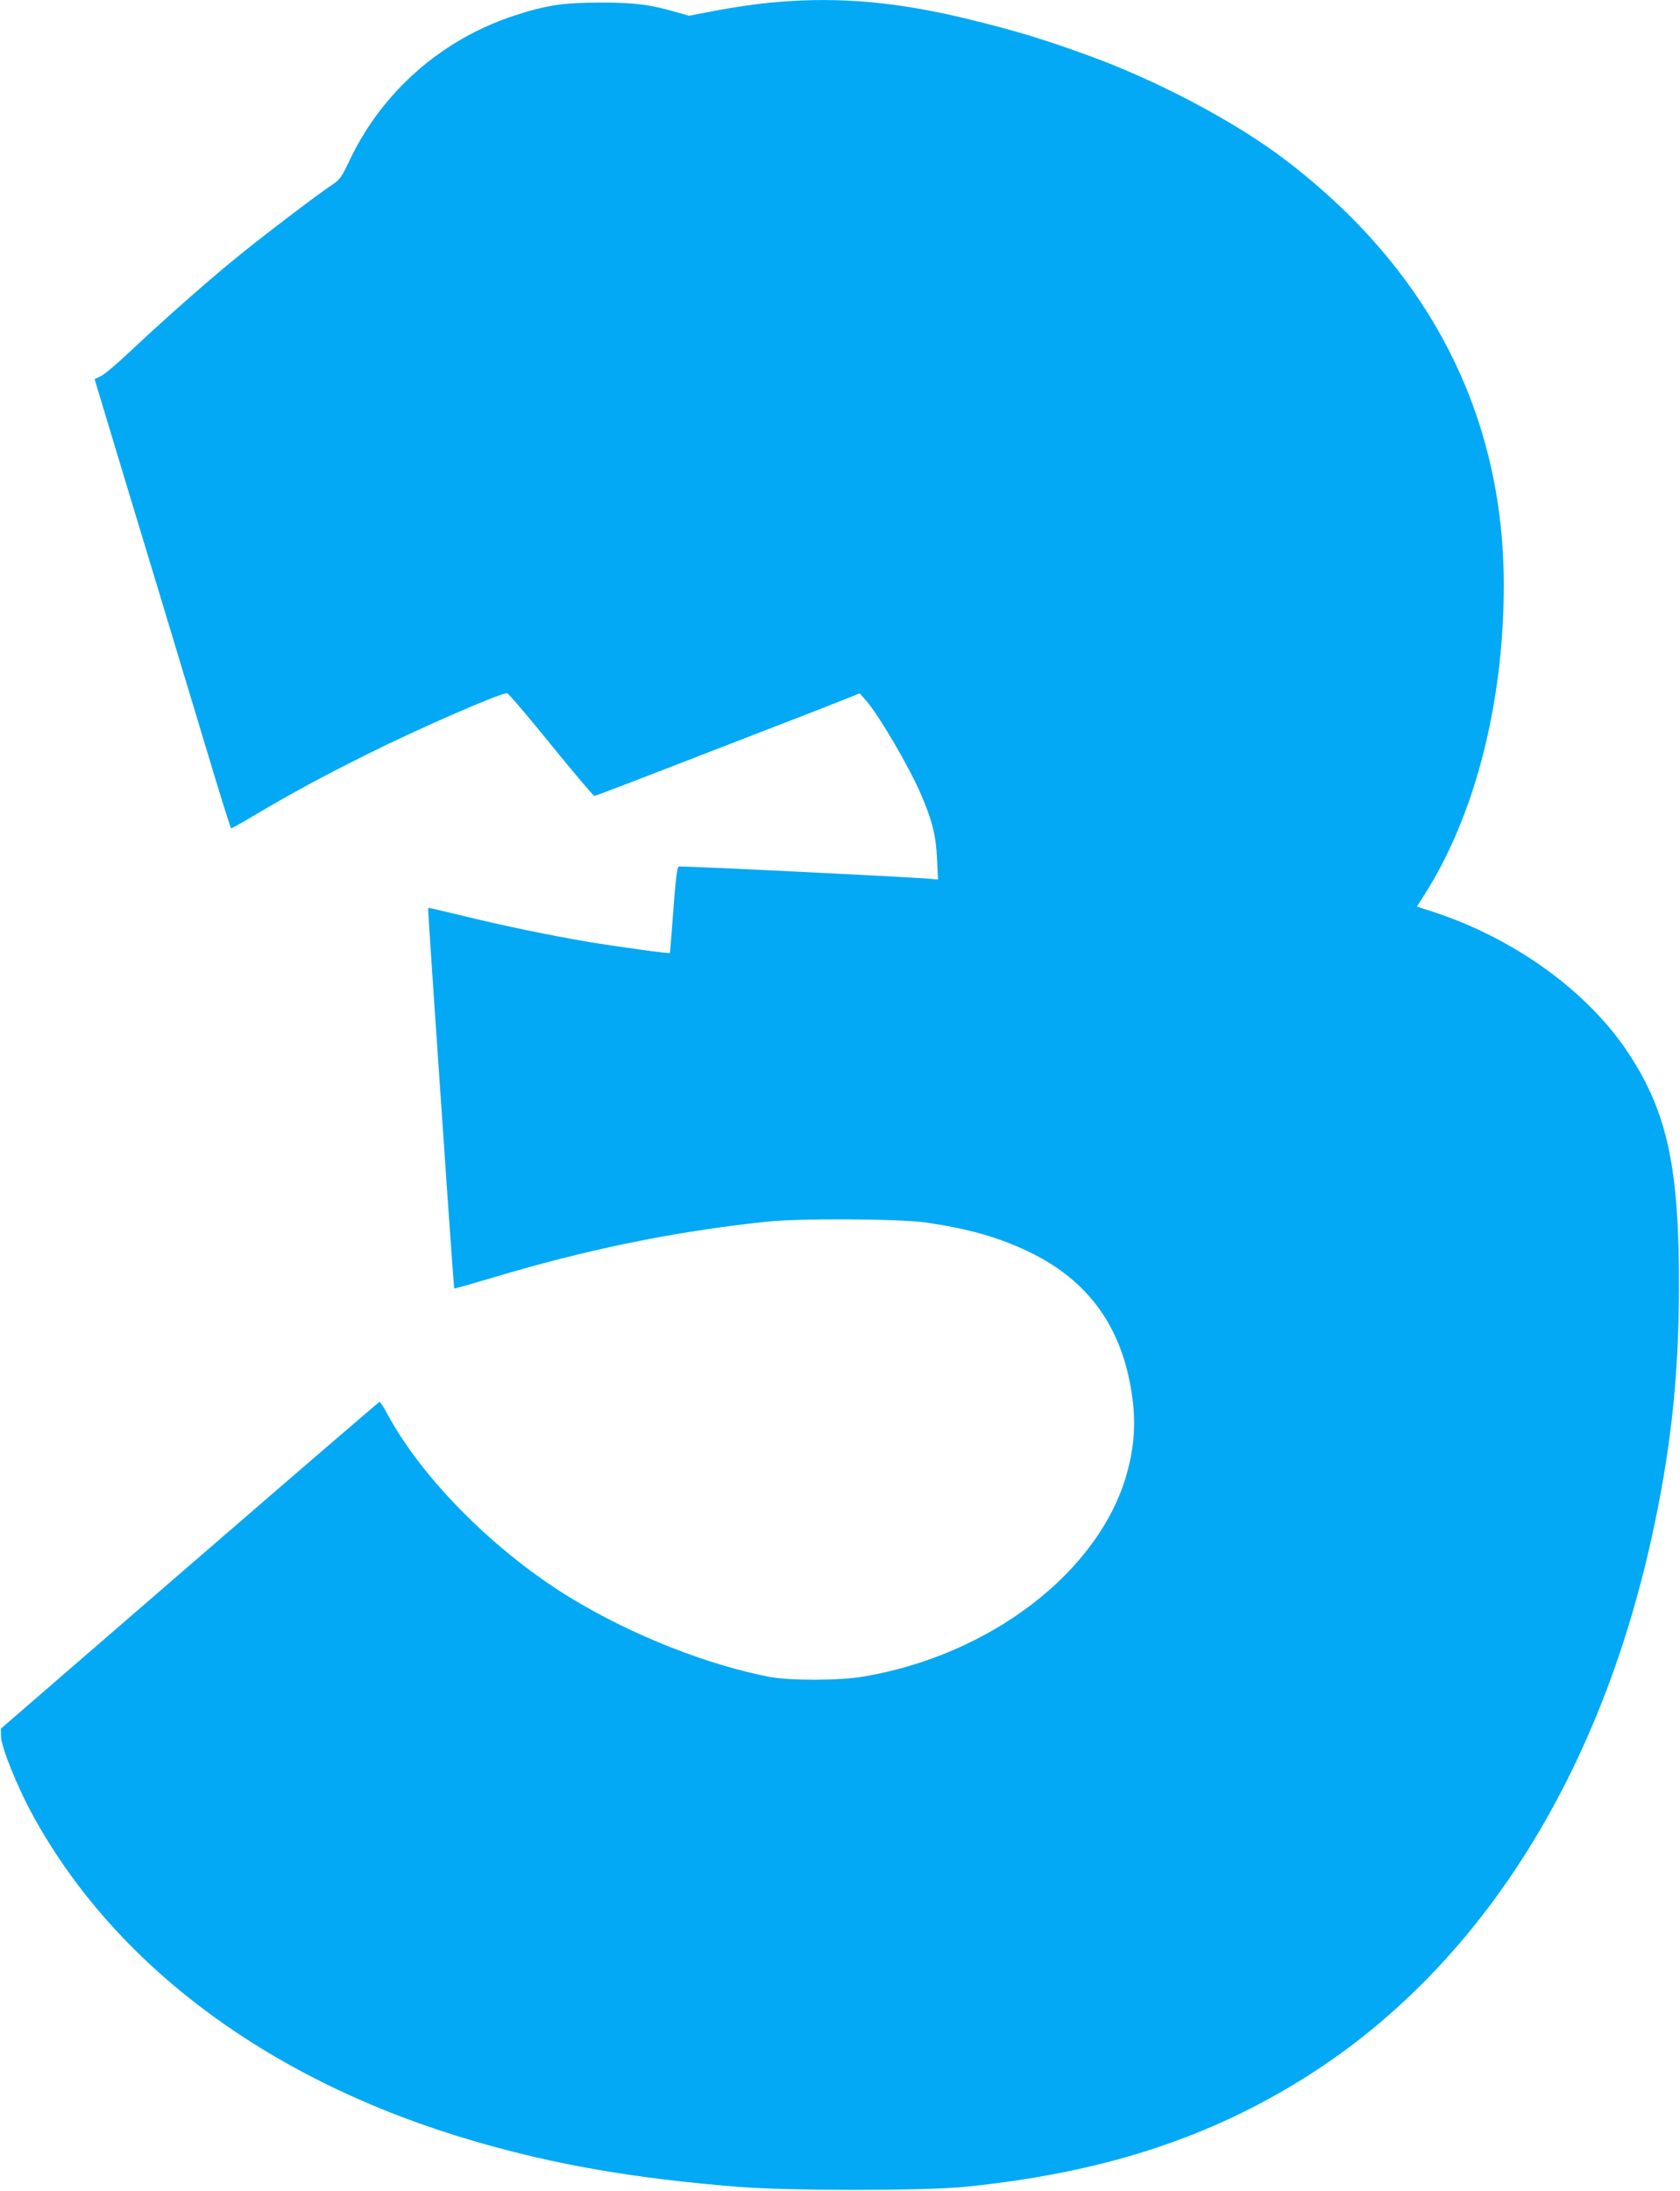
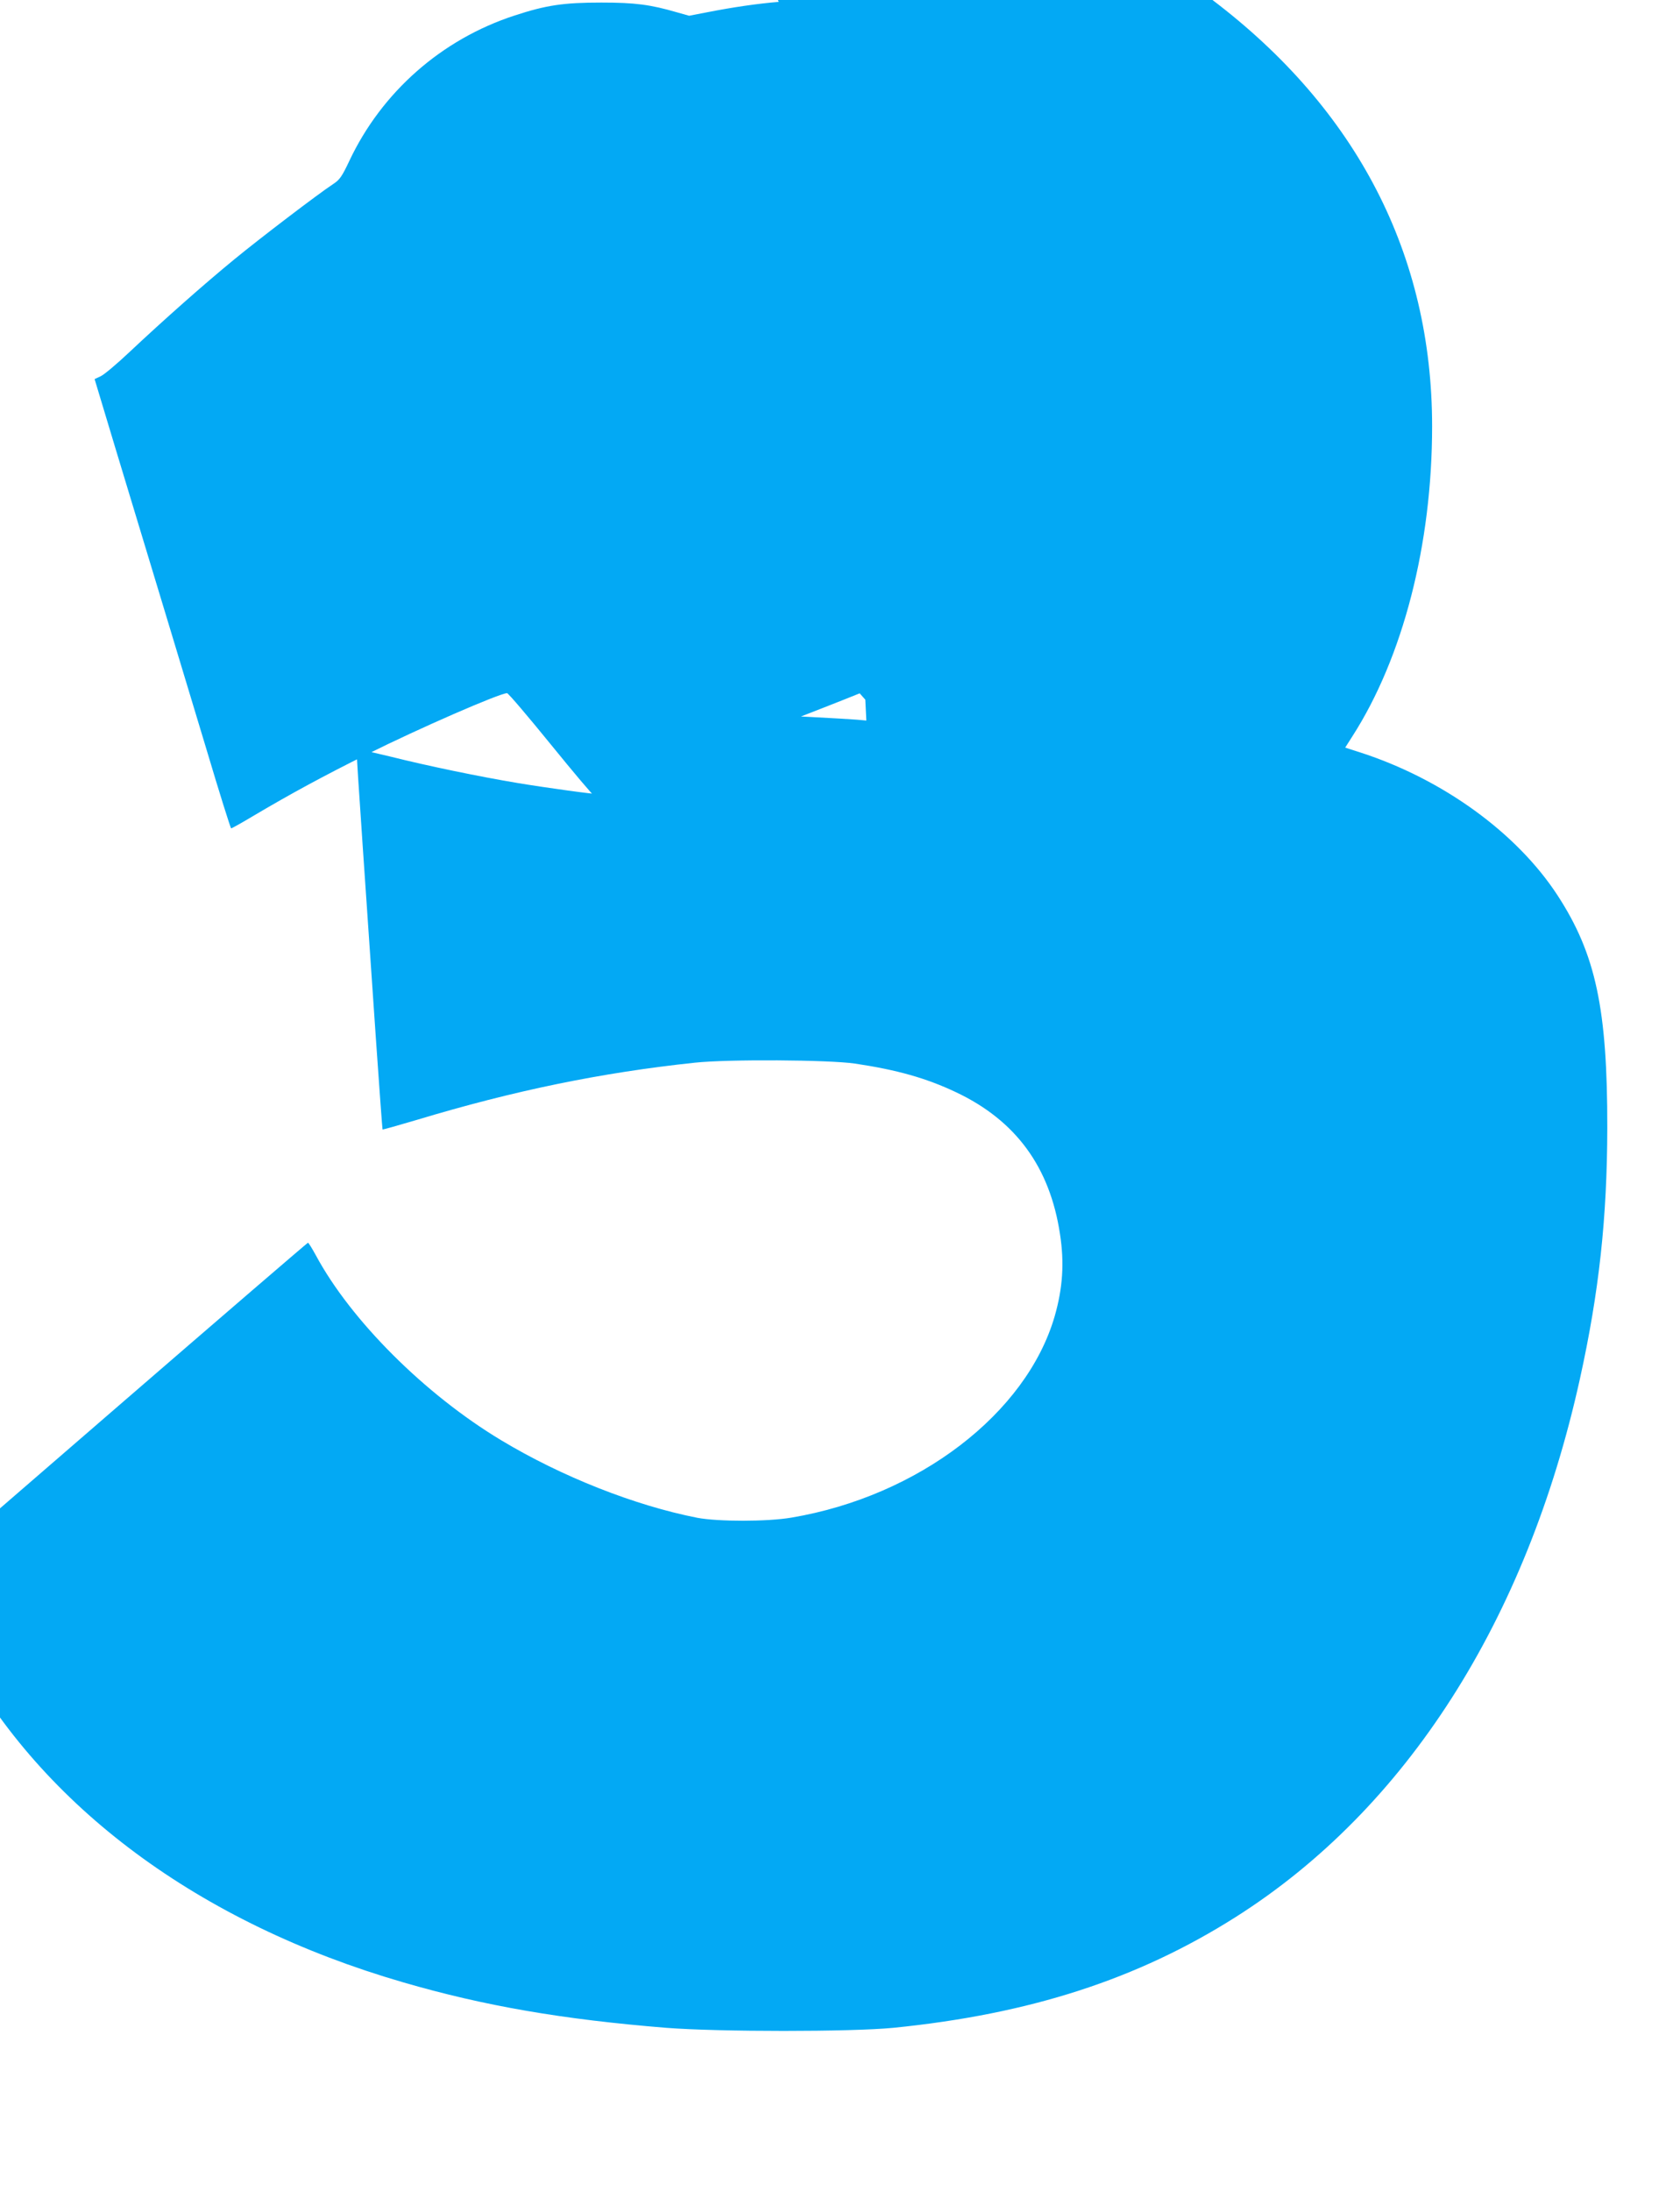
<svg xmlns="http://www.w3.org/2000/svg" version="1.0" width="982pt" height="1280pt" viewBox="0 0 982 1280" preserveAspectRatio="xMidYMid meet">
  <g transform="translate(0,1280) scale(0.1,-0.1)" fill="#03a9f4" stroke="none">
-     <path d="M4552 12789 c-123 -10 -267 -31 -415 -60 l-109 -21 -71 20 c-155 45 -244 57 -442 57 -221 0 -322 -15 -508 -76 -426 -139 -776 -447 -966 -851 -42 -89 -56 -109 -93 -133 -87 -57 -427 -316 -578 -440 -177 -145 -413 -354 -610 -539 -74 -70 -151 -135 -171 -144 l-36 -17 122 -405 c261 -860 400 -1322 533 -1762 75 -252 140 -458 143 -458 4 0 65 34 135 76 213 126 406 231 664 359 294 147 771 355 814 355 7 0 122 -135 256 -300 134 -165 248 -300 254 -300 9 0 178 65 836 320 129 50 298 115 375 145 77 30 185 72 240 94 l100 40 33 -37 c75 -83 255 -389 327 -557 65 -152 86 -238 92 -372 l6 -122 -54 5 c-133 11 -1451 76 -1462 71 -9 -3 -18 -76 -31 -253 -10 -137 -19 -250 -21 -252 -4 -5 -301 36 -470 64 -227 38 -522 99 -742 154 -109 26 -199 47 -200 46 -2 -1 15 -263 37 -582 22 -318 56 -817 76 -1109 20 -291 38 -531 39 -533 2 -2 92 24 201 56 567 171 1078 276 1624 334 197 21 782 17 935 -5 249 -37 420 -86 591 -167 350 -165 550 -437 609 -830 26 -168 16 -315 -31 -479 -165 -569 -797 -1052 -1539 -1177 -140 -24 -428 -24 -550 -1 -363 71 -793 240 -1148 454 -444 267 -877 699 -1082 1080 -22 40 -42 73 -46 73 -3 0 -503 -430 -1110 -955 l-1104 -955 1 -47 c2 -61 92 -285 177 -443 484 -896 1400 -1575 2592 -1921 474 -138 932 -217 1539 -266 306 -24 1081 -24 1326 0 799 80 1429 284 2003 648 995 631 1699 1731 2011 3144 112 507 159 940 160 1465 1 696 -67 1016 -291 1360 -238 365 -671 679 -1154 835 l-87 28 42 66 c296 461 466 1122 466 1811 0 1001 -438 1850 -1285 2492 -292 221 -751 463 -1155 608 -257 93 -413 140 -677 205 -413 102 -754 134 -1121 104z" />
+     <path d="M4552 12789 c-123 -10 -267 -31 -415 -60 l-109 -21 -71 20 c-155 45 -244 57 -442 57 -221 0 -322 -15 -508 -76 -426 -139 -776 -447 -966 -851 -42 -89 -56 -109 -93 -133 -87 -57 -427 -316 -578 -440 -177 -145 -413 -354 -610 -539 -74 -70 -151 -135 -171 -144 l-36 -17 122 -405 c261 -860 400 -1322 533 -1762 75 -252 140 -458 143 -458 4 0 65 34 135 76 213 126 406 231 664 359 294 147 771 355 814 355 7 0 122 -135 256 -300 134 -165 248 -300 254 -300 9 0 178 65 836 320 129 50 298 115 375 145 77 30 185 72 240 94 l100 40 33 -37 l6 -122 -54 5 c-133 11 -1451 76 -1462 71 -9 -3 -18 -76 -31 -253 -10 -137 -19 -250 -21 -252 -4 -5 -301 36 -470 64 -227 38 -522 99 -742 154 -109 26 -199 47 -200 46 -2 -1 15 -263 37 -582 22 -318 56 -817 76 -1109 20 -291 38 -531 39 -533 2 -2 92 24 201 56 567 171 1078 276 1624 334 197 21 782 17 935 -5 249 -37 420 -86 591 -167 350 -165 550 -437 609 -830 26 -168 16 -315 -31 -479 -165 -569 -797 -1052 -1539 -1177 -140 -24 -428 -24 -550 -1 -363 71 -793 240 -1148 454 -444 267 -877 699 -1082 1080 -22 40 -42 73 -46 73 -3 0 -503 -430 -1110 -955 l-1104 -955 1 -47 c2 -61 92 -285 177 -443 484 -896 1400 -1575 2592 -1921 474 -138 932 -217 1539 -266 306 -24 1081 -24 1326 0 799 80 1429 284 2003 648 995 631 1699 1731 2011 3144 112 507 159 940 160 1465 1 696 -67 1016 -291 1360 -238 365 -671 679 -1154 835 l-87 28 42 66 c296 461 466 1122 466 1811 0 1001 -438 1850 -1285 2492 -292 221 -751 463 -1155 608 -257 93 -413 140 -677 205 -413 102 -754 134 -1121 104z" />
  </g>
</svg>